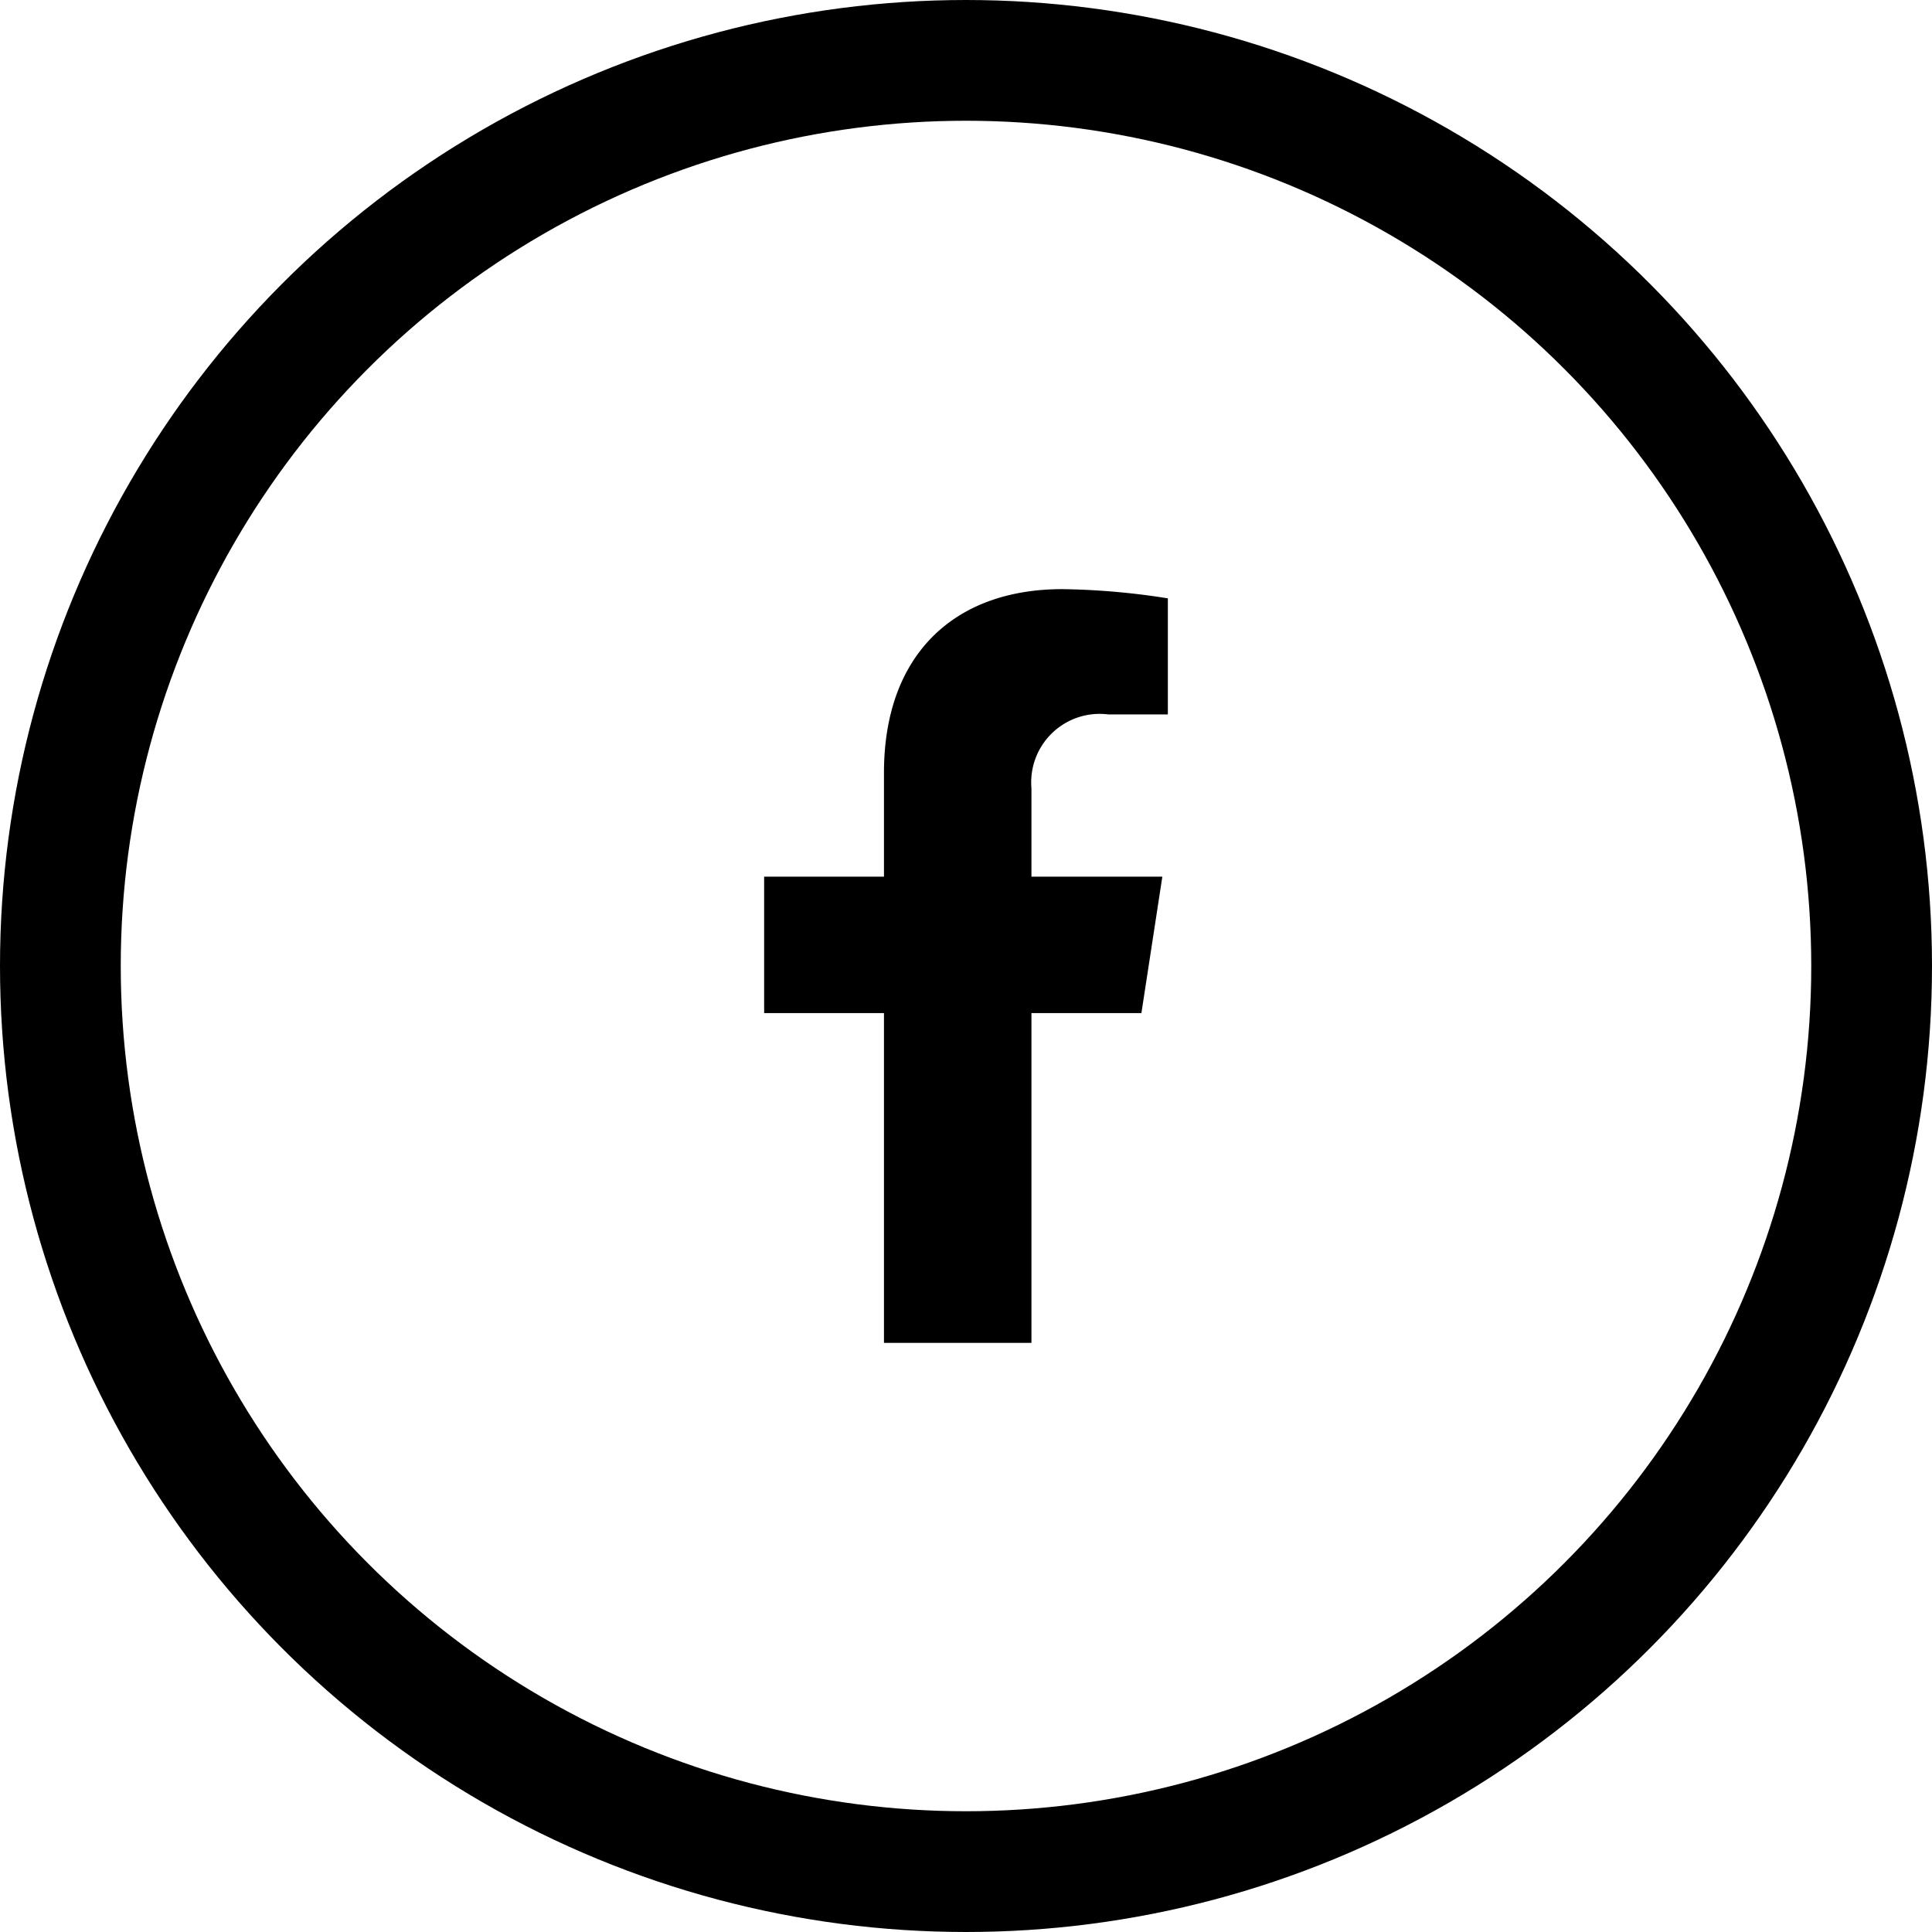
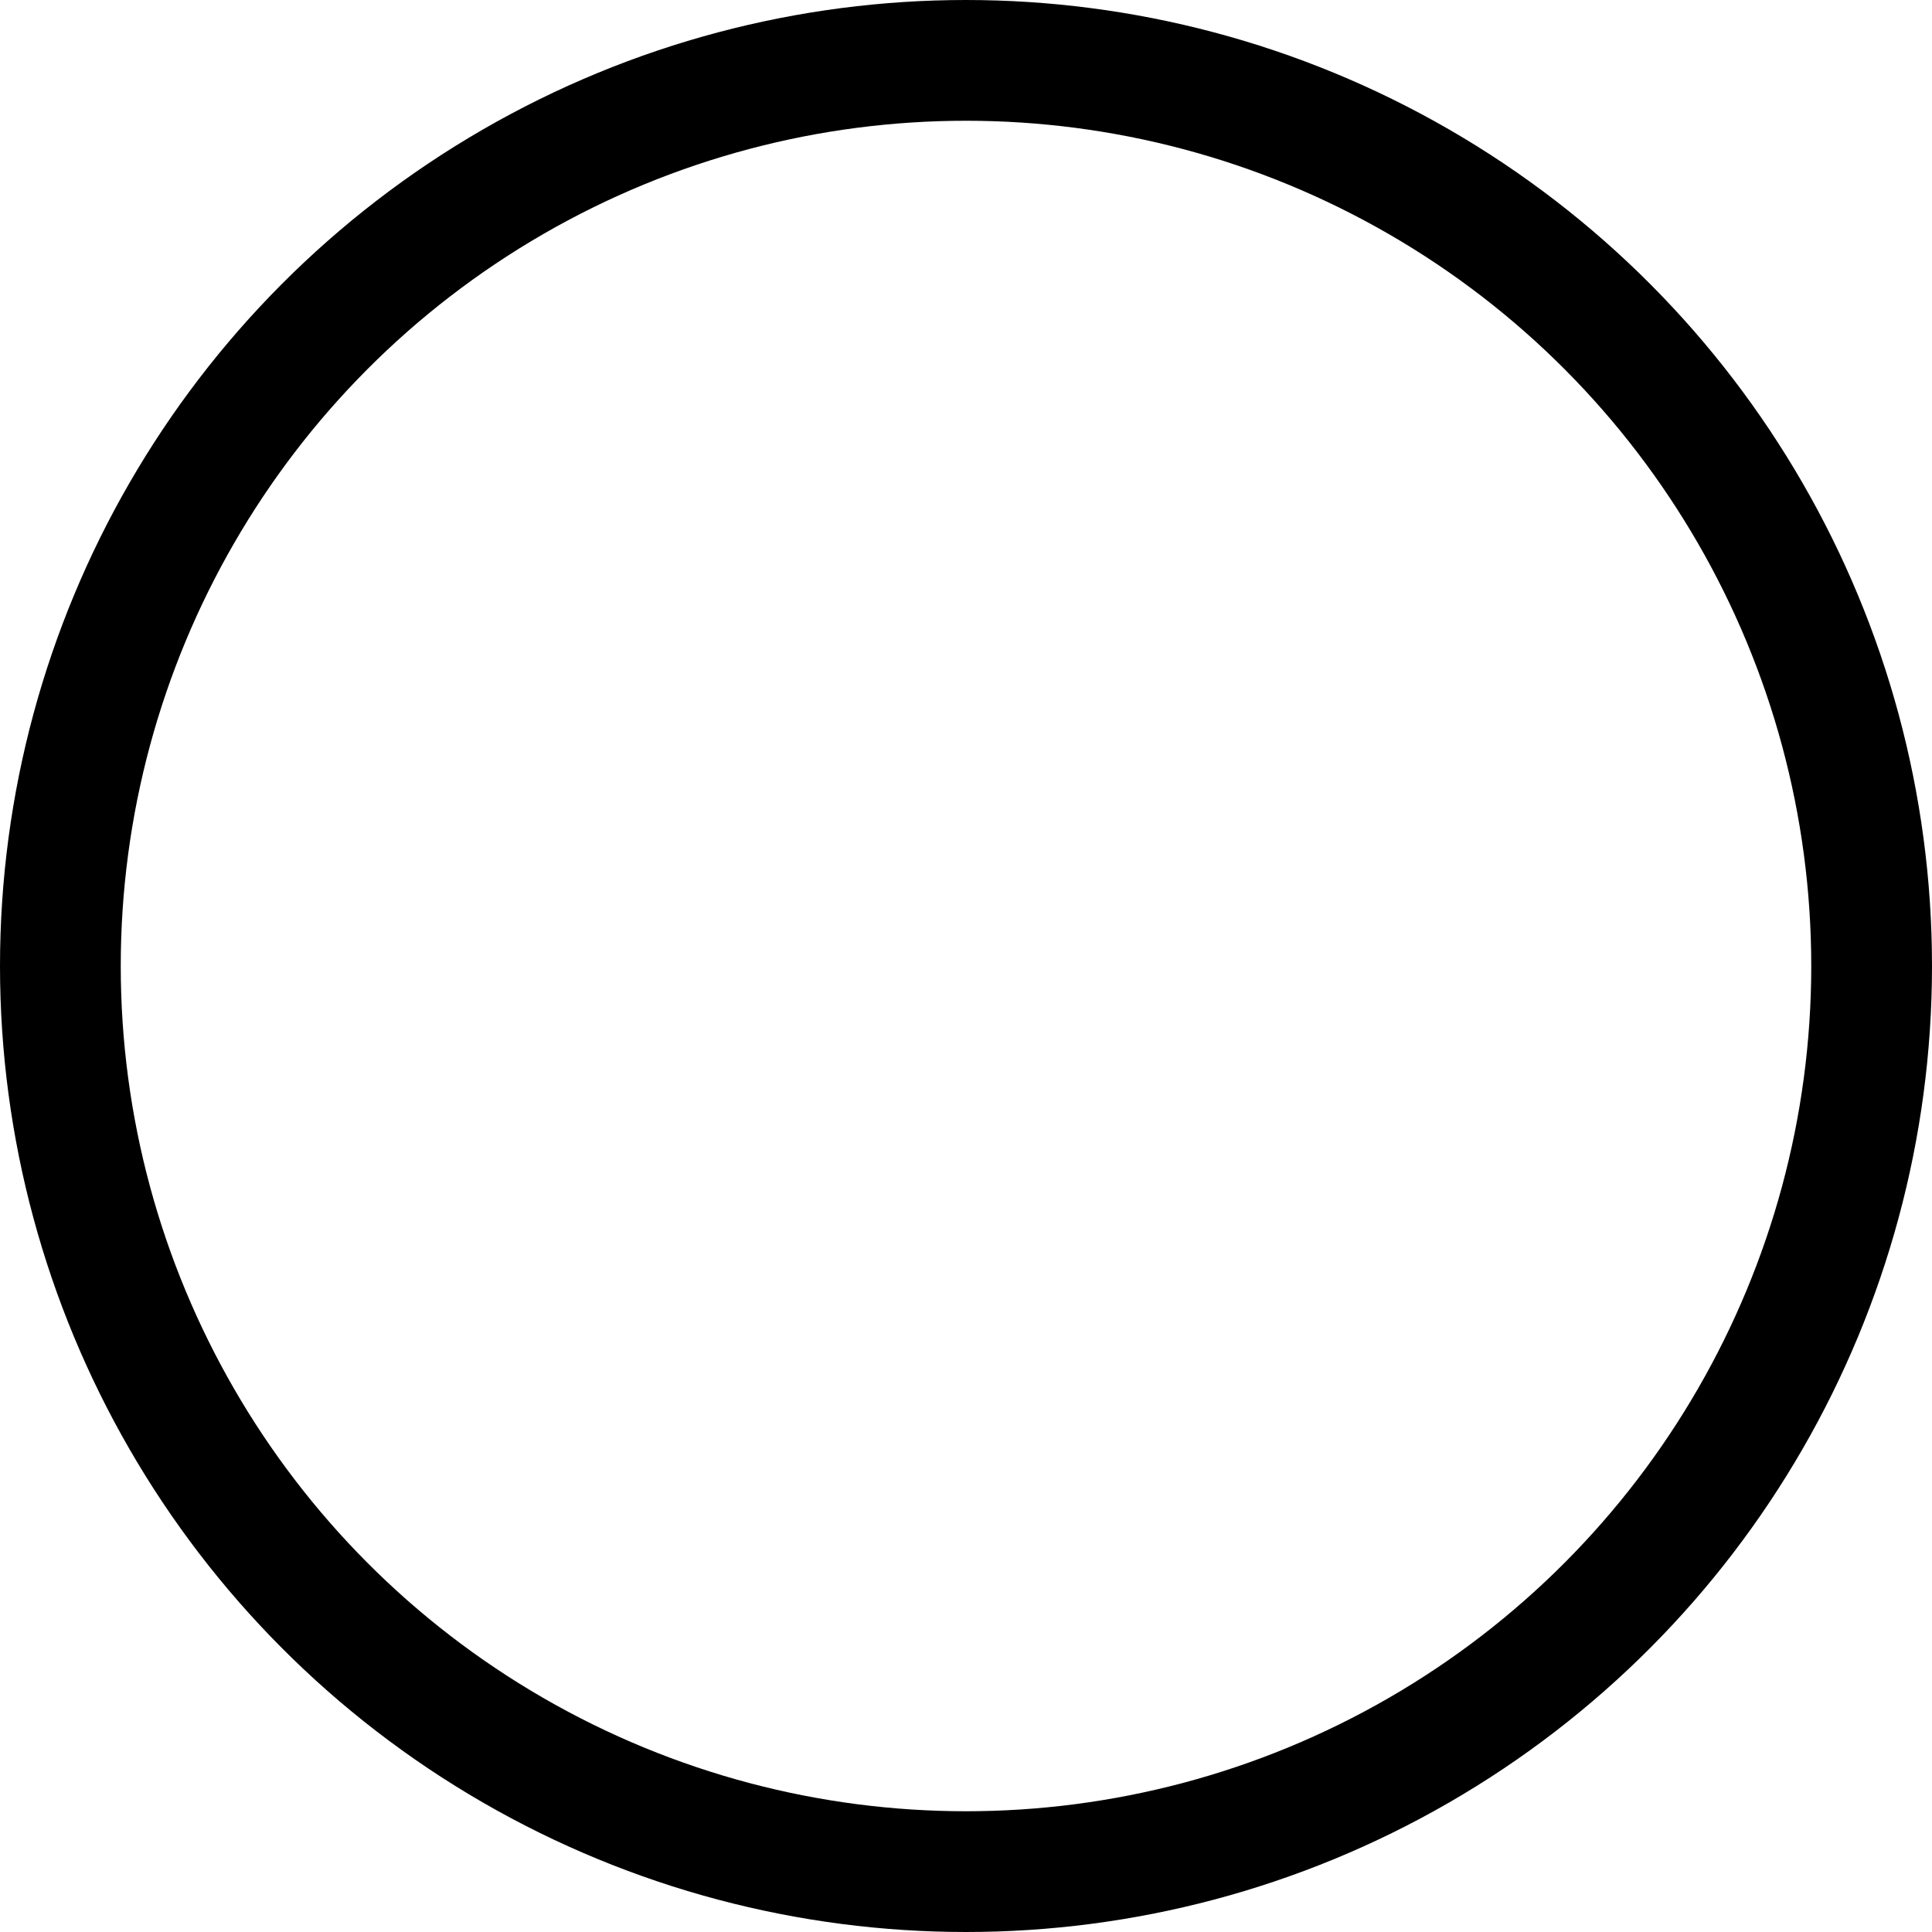
<svg xmlns="http://www.w3.org/2000/svg" width="48" height="48" viewBox="0 0 48 48">
  <g transform="translate(-1300 -1150)">
    <g transform="translate(1300 1150)" fill="none" stroke="#000" stroke-width="3">
-       <circle cx="24" cy="24" r="24" stroke="none" />
      <circle cx="24" cy="24" r="22.5" fill="none" />
    </g>
-     <path d="M10.982,10.533l.52-3.389H8.25v-2.2a1.7,1.7,0,0,1,1.911-1.831h1.478V.229A18.028,18.028,0,0,0,9.015,0C6.337,0,4.586,1.623,4.586,4.562V7.144H1.609v3.389H4.586v8.193H8.25V10.533Z" transform="translate(1317.376 1164.637)" />
  </g>
</svg>